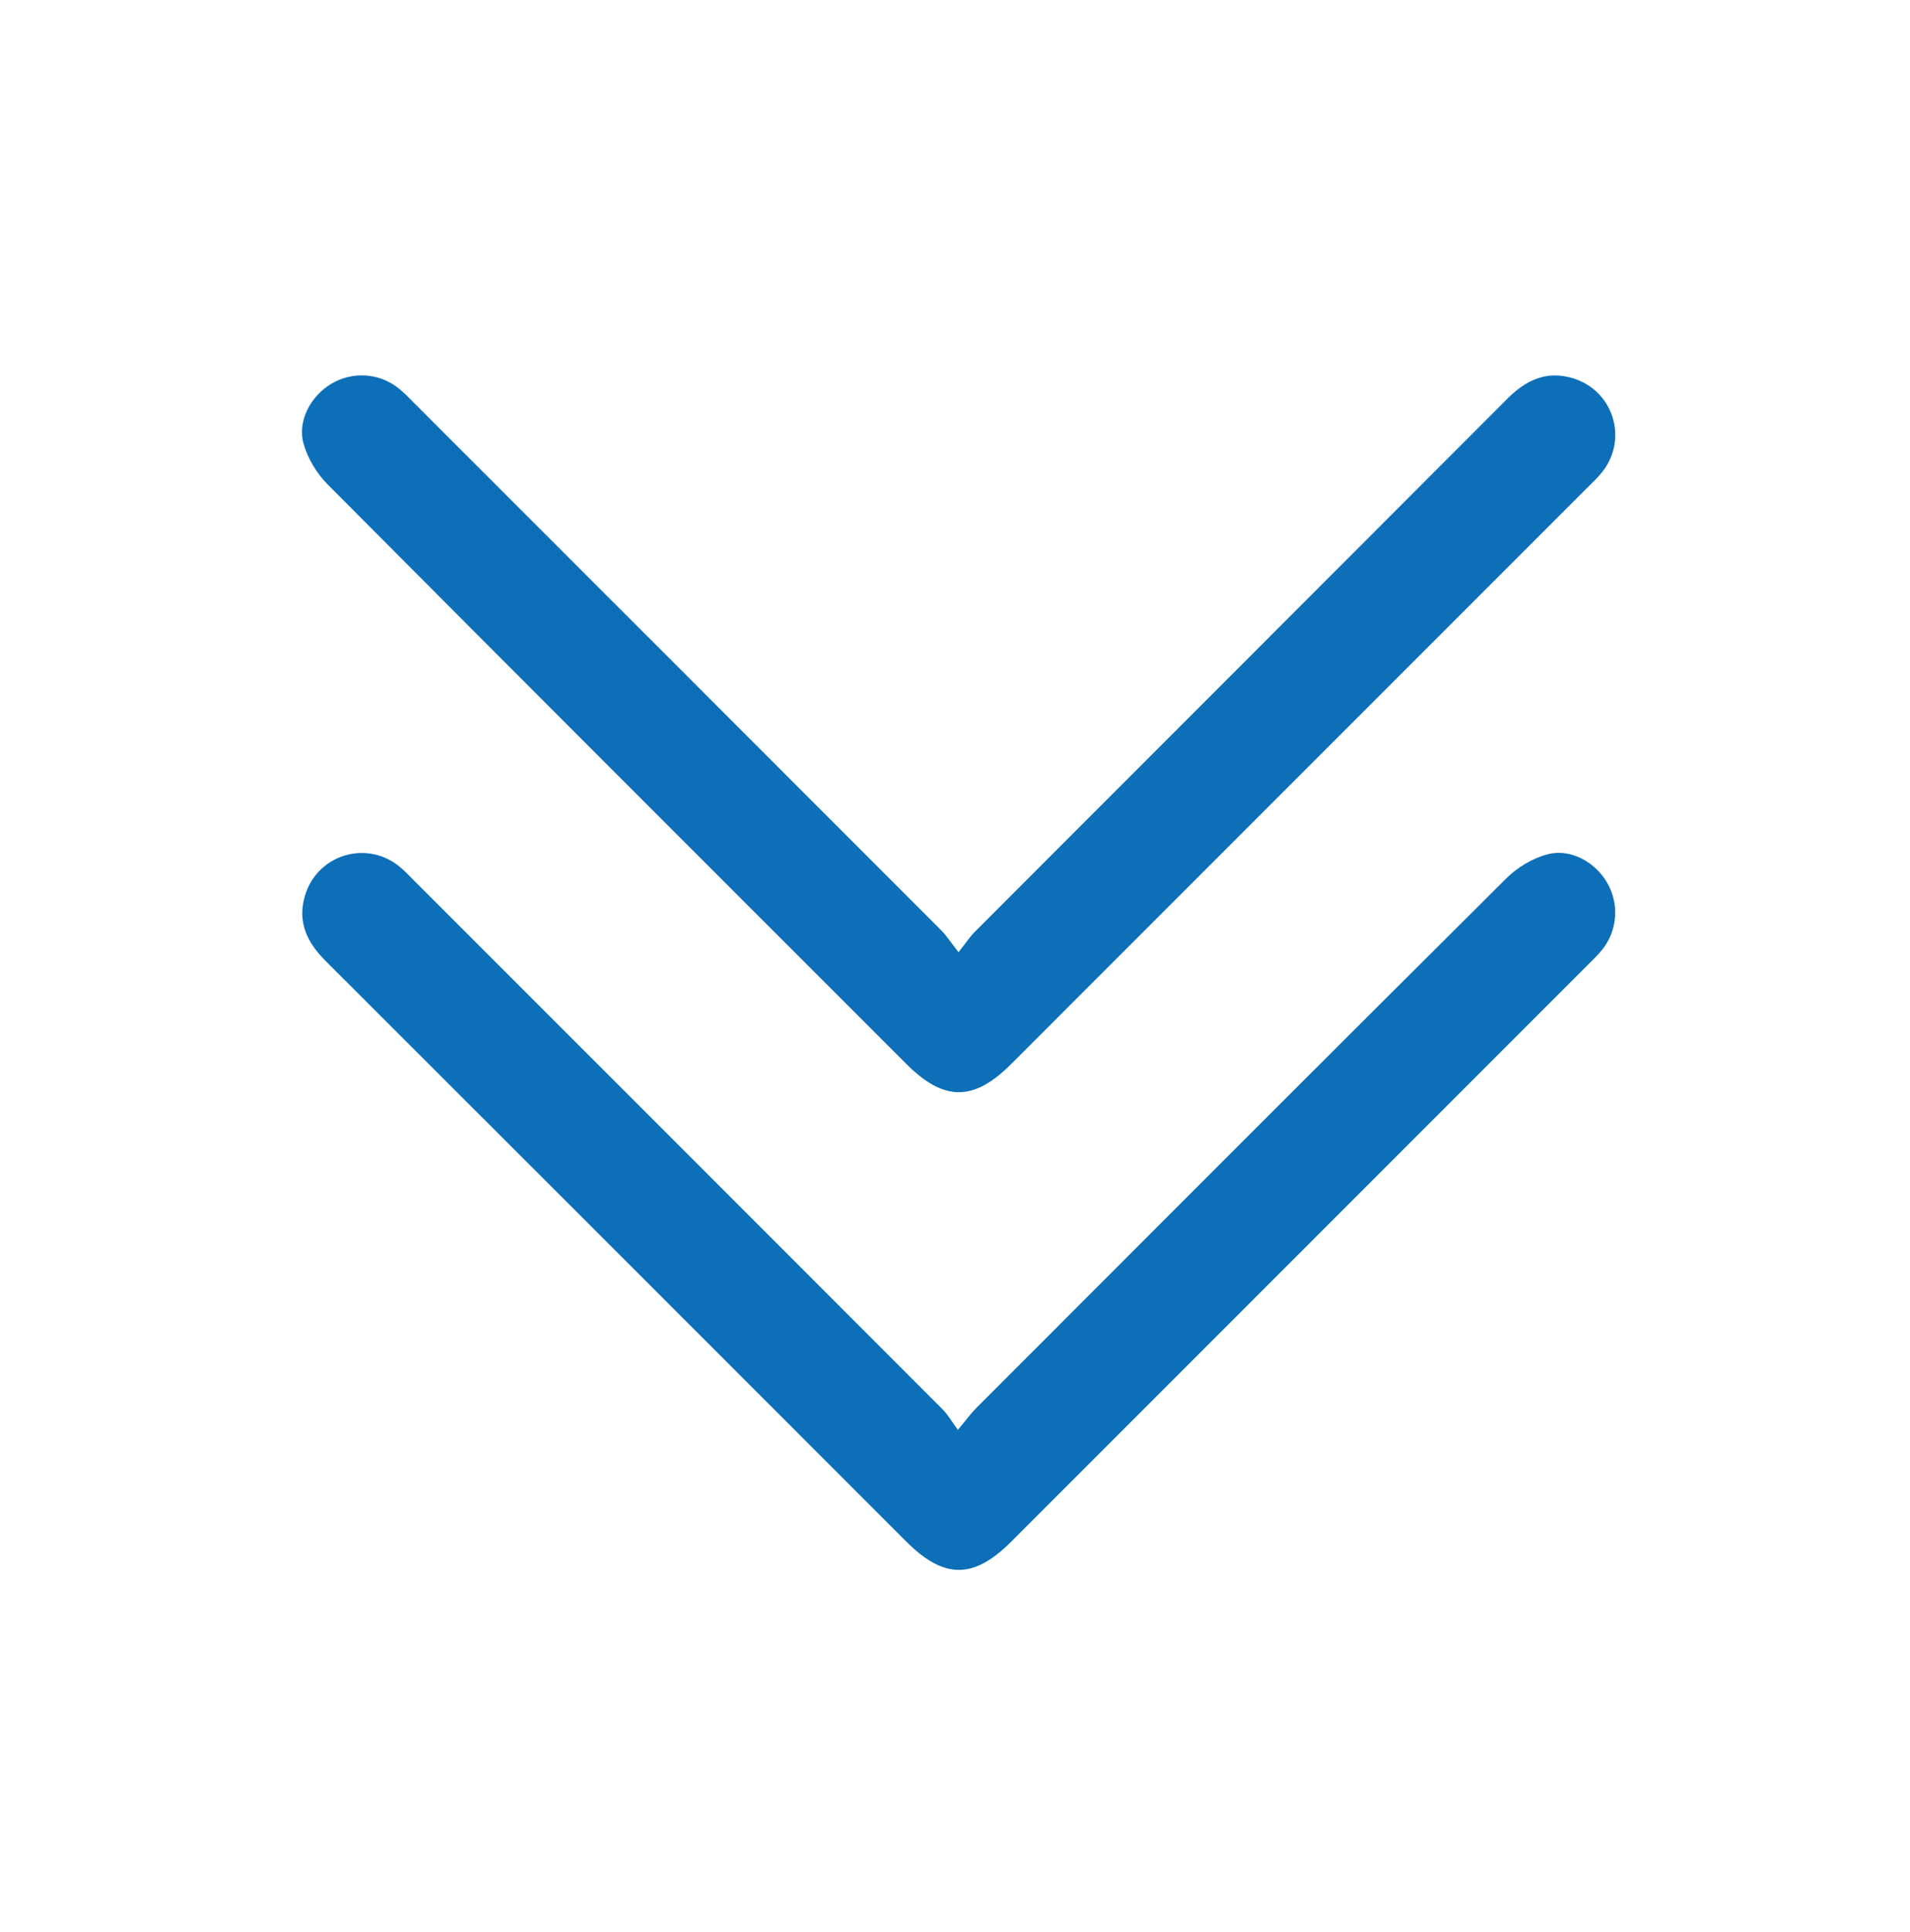
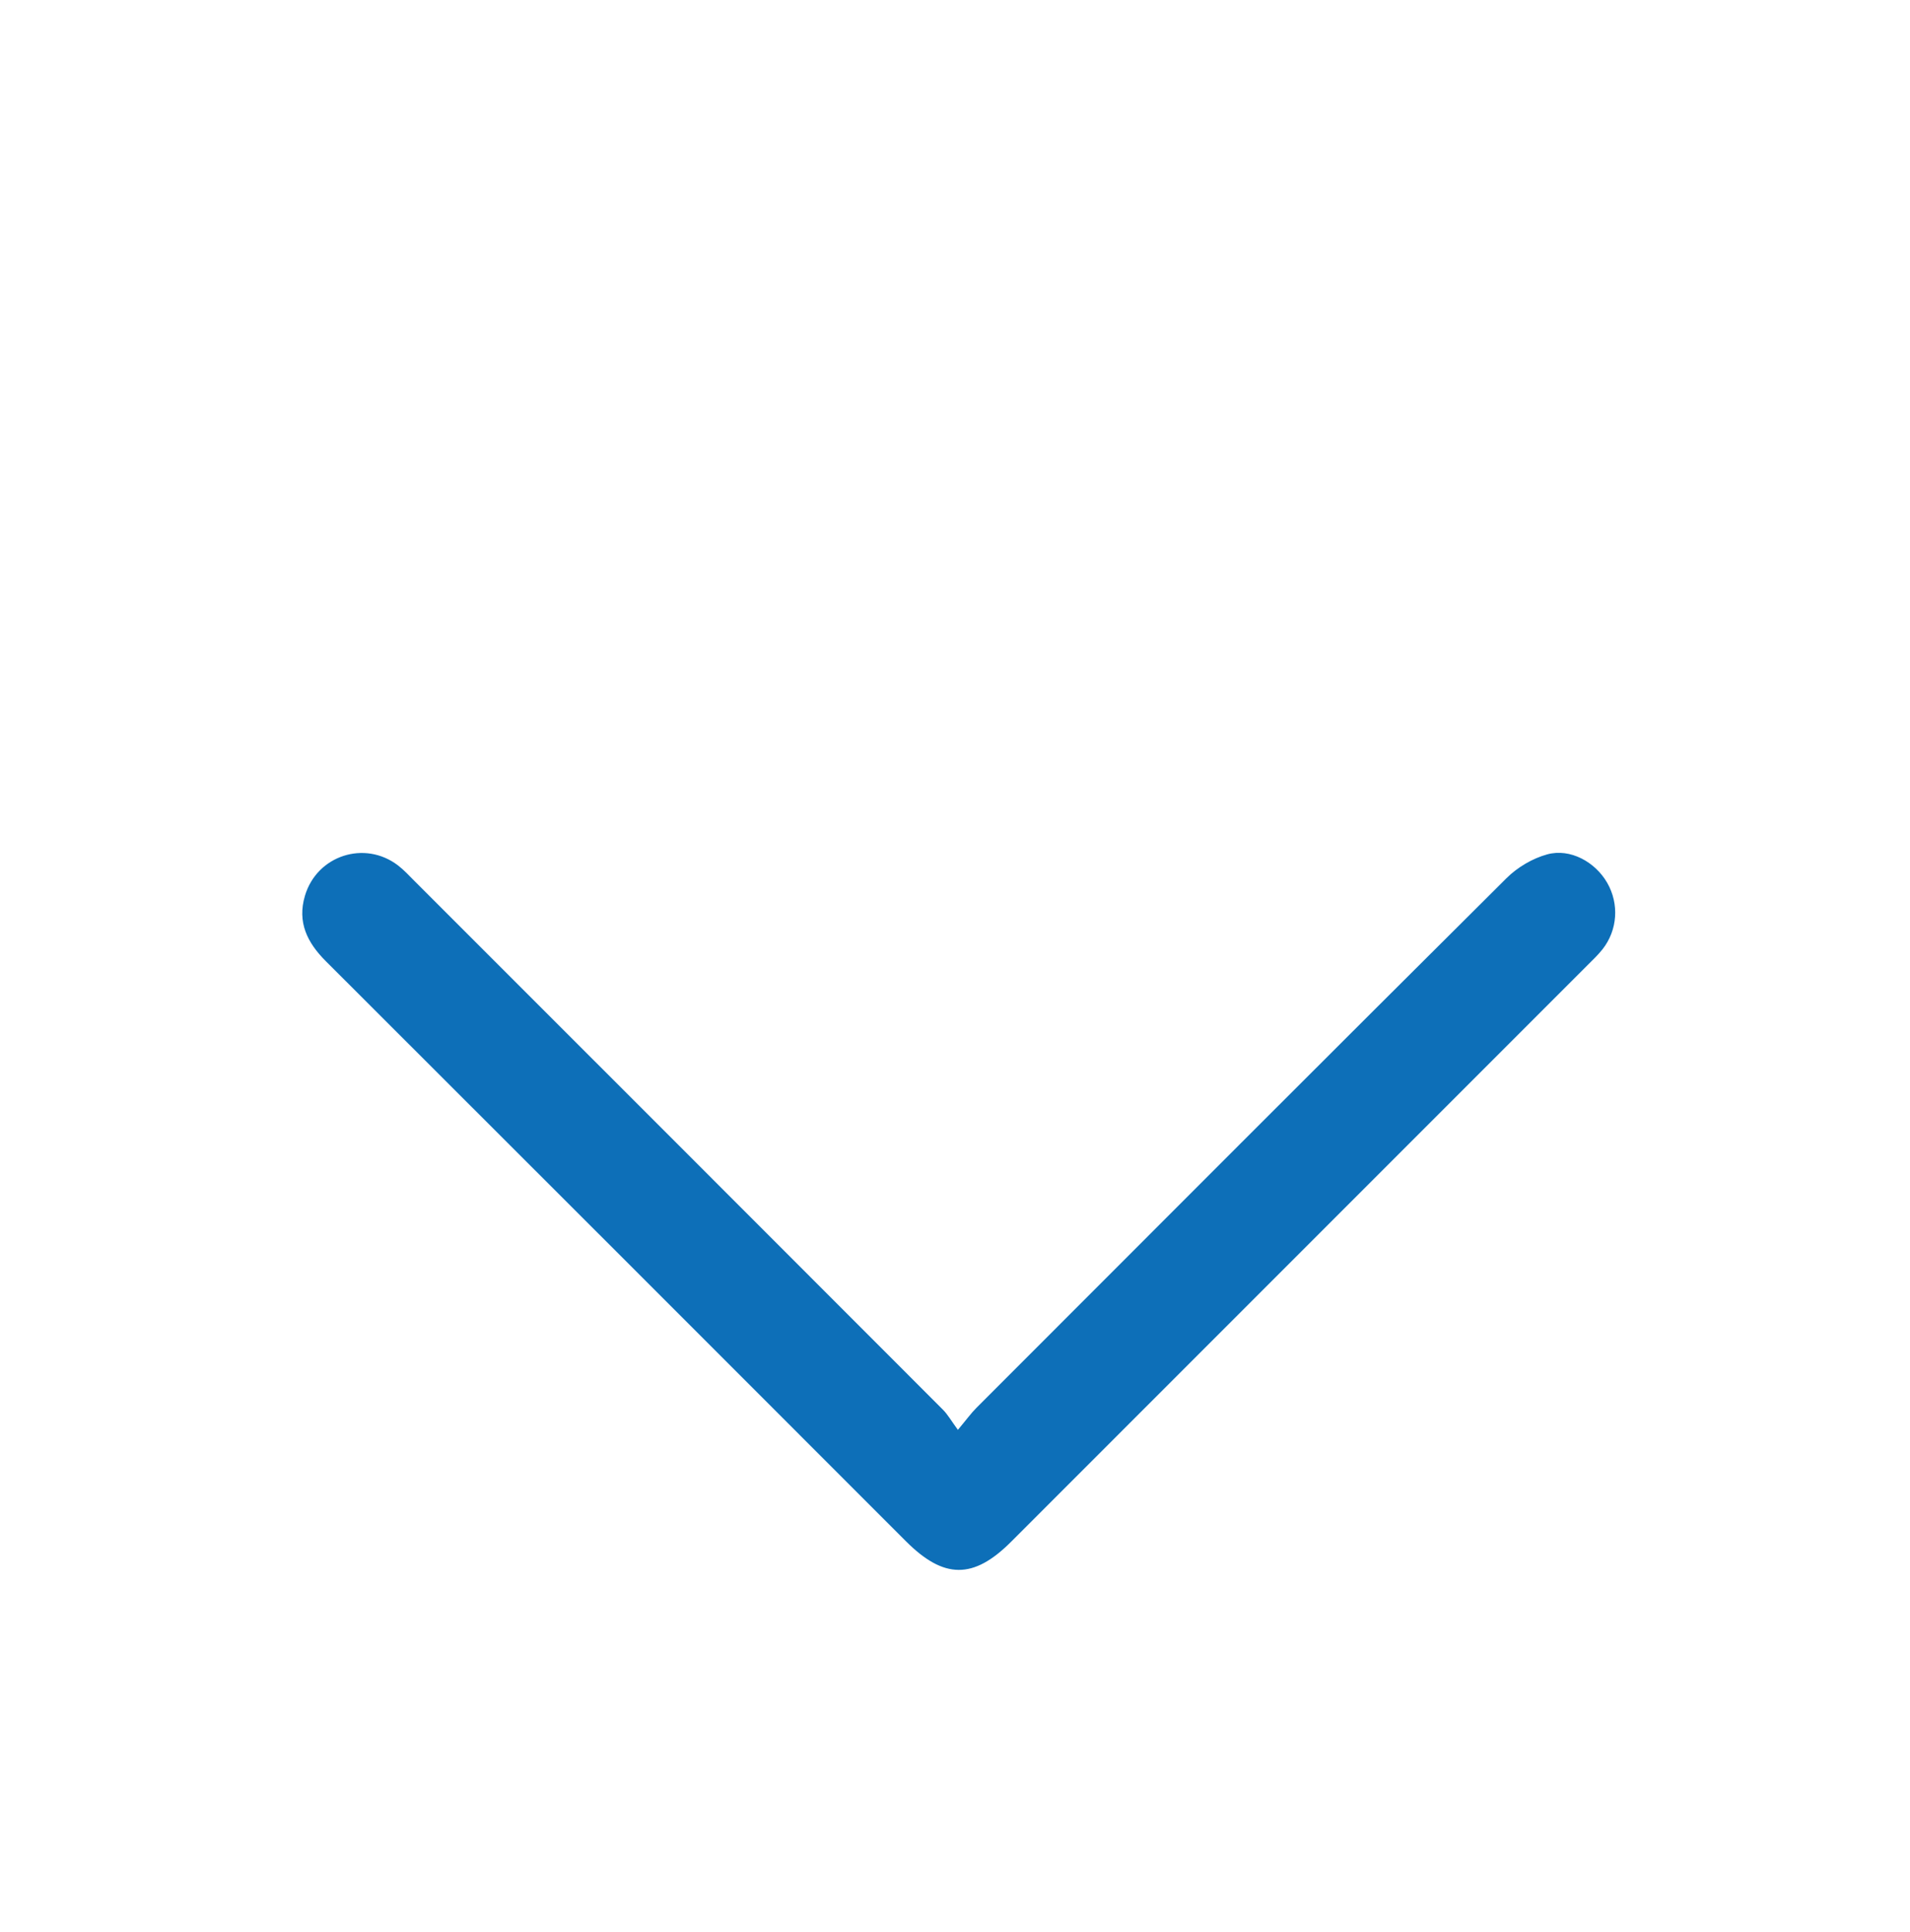
<svg xmlns="http://www.w3.org/2000/svg" width="90" height="91" viewBox="0 0 90 91" fill="none">
-   <path fill-rule="evenodd" clip-rule="evenodd" d="M45.166 44.854C45.534 44.39 45.712 44.115 45.938 43.888C54.3 35.519 62.669 27.158 71.025 18.784C71.901 17.907 72.865 17.442 74.103 17.813C76.005 18.383 76.731 20.639 75.517 22.209C75.304 22.485 75.042 22.726 74.794 22.974C65.746 32.024 56.698 41.073 47.648 50.121C45.873 51.897 44.479 51.892 42.695 50.108C33.604 41.019 24.509 31.935 15.441 22.822C14.93 22.309 14.504 21.604 14.306 20.913C13.999 19.836 14.642 18.652 15.615 18.076C16.596 17.493 17.841 17.559 18.75 18.265C19.027 18.479 19.269 18.738 19.517 18.986C27.801 27.267 36.084 35.549 44.362 43.836C44.608 44.082 44.798 44.385 45.166 44.854Z" fill="#0D6FB8" />
  <path fill-rule="evenodd" clip-rule="evenodd" d="M45.136 67.354C45.553 66.856 45.76 66.568 46.007 66.32C54.327 57.993 62.644 49.663 70.991 41.363C71.503 40.854 72.215 40.434 72.908 40.245C73.993 39.95 75.166 40.604 75.73 41.582C76.302 42.574 76.225 43.81 75.511 44.717C75.294 44.991 75.035 45.234 74.787 45.482C65.739 54.531 56.691 63.58 47.642 72.627C45.869 74.4 44.478 74.392 42.689 72.603C33.578 63.492 24.47 54.378 15.351 45.275C14.476 44.402 14.001 43.44 14.368 42.2C14.93 40.296 17.187 39.562 18.759 40.77C19.036 40.983 19.276 41.244 19.524 41.493C27.828 49.794 36.132 58.096 44.431 66.404C44.656 66.629 44.816 66.918 45.136 67.354Z" fill="#0D6FB8" />
</svg>